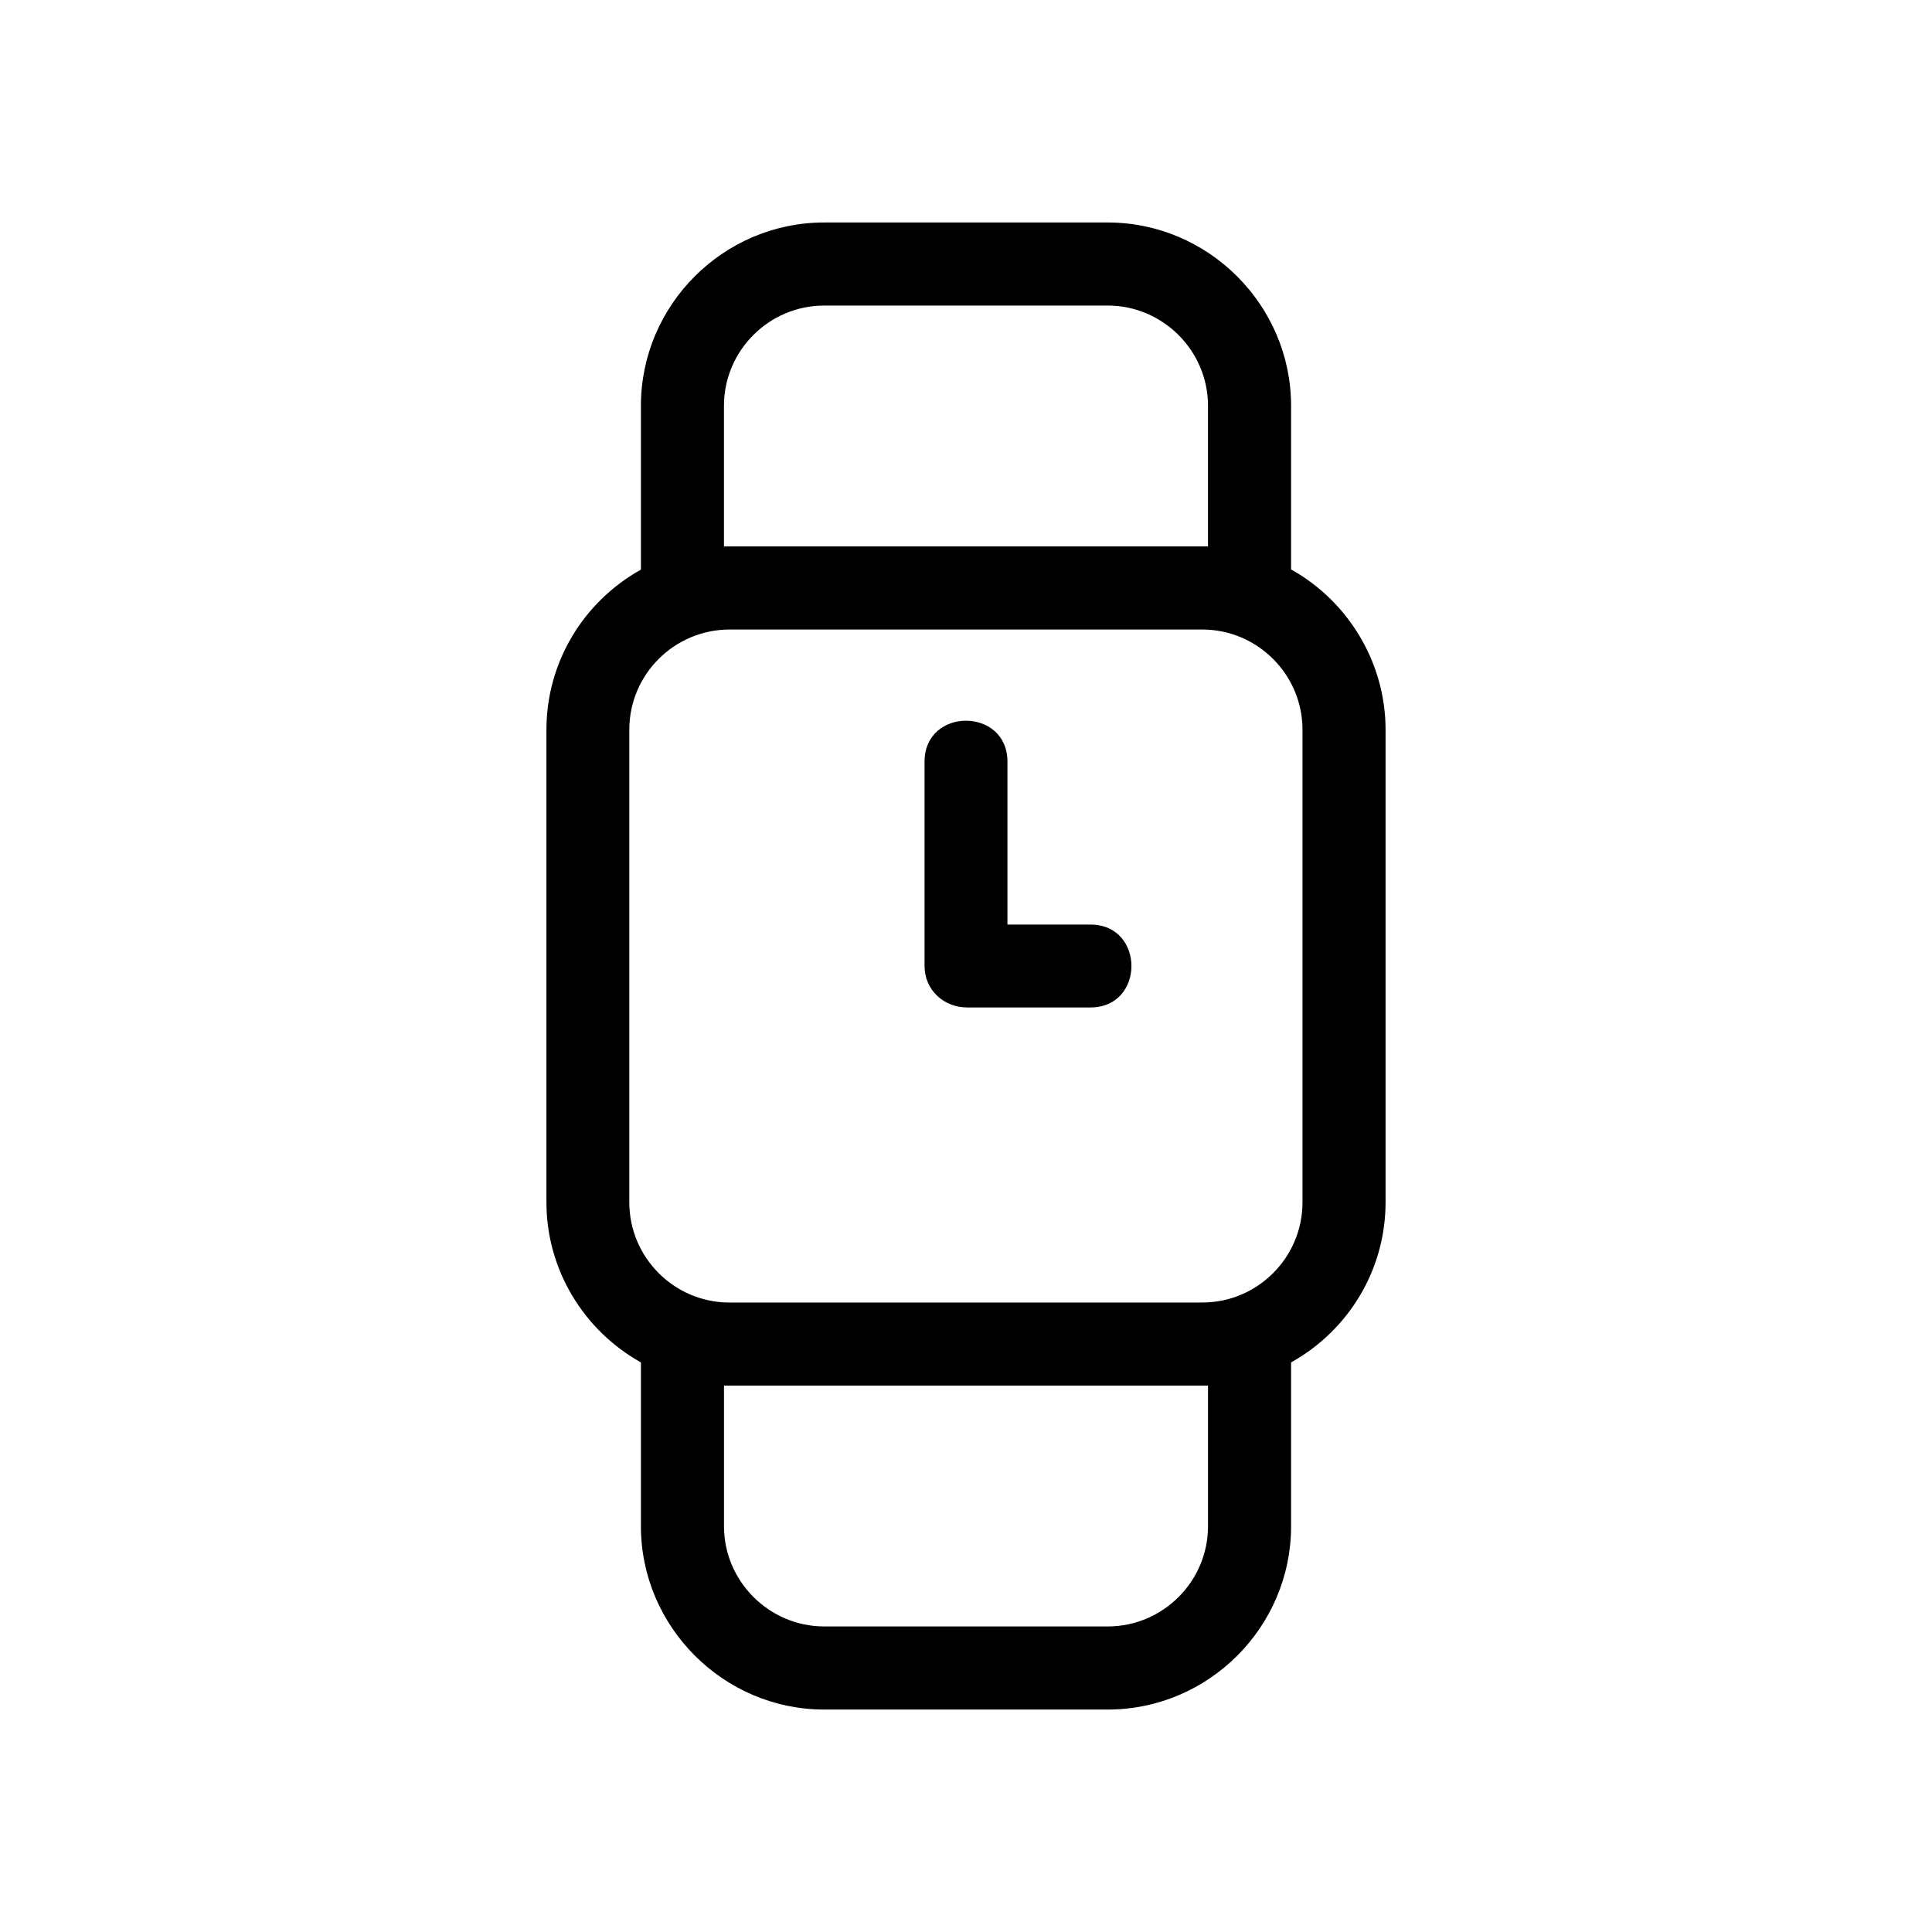
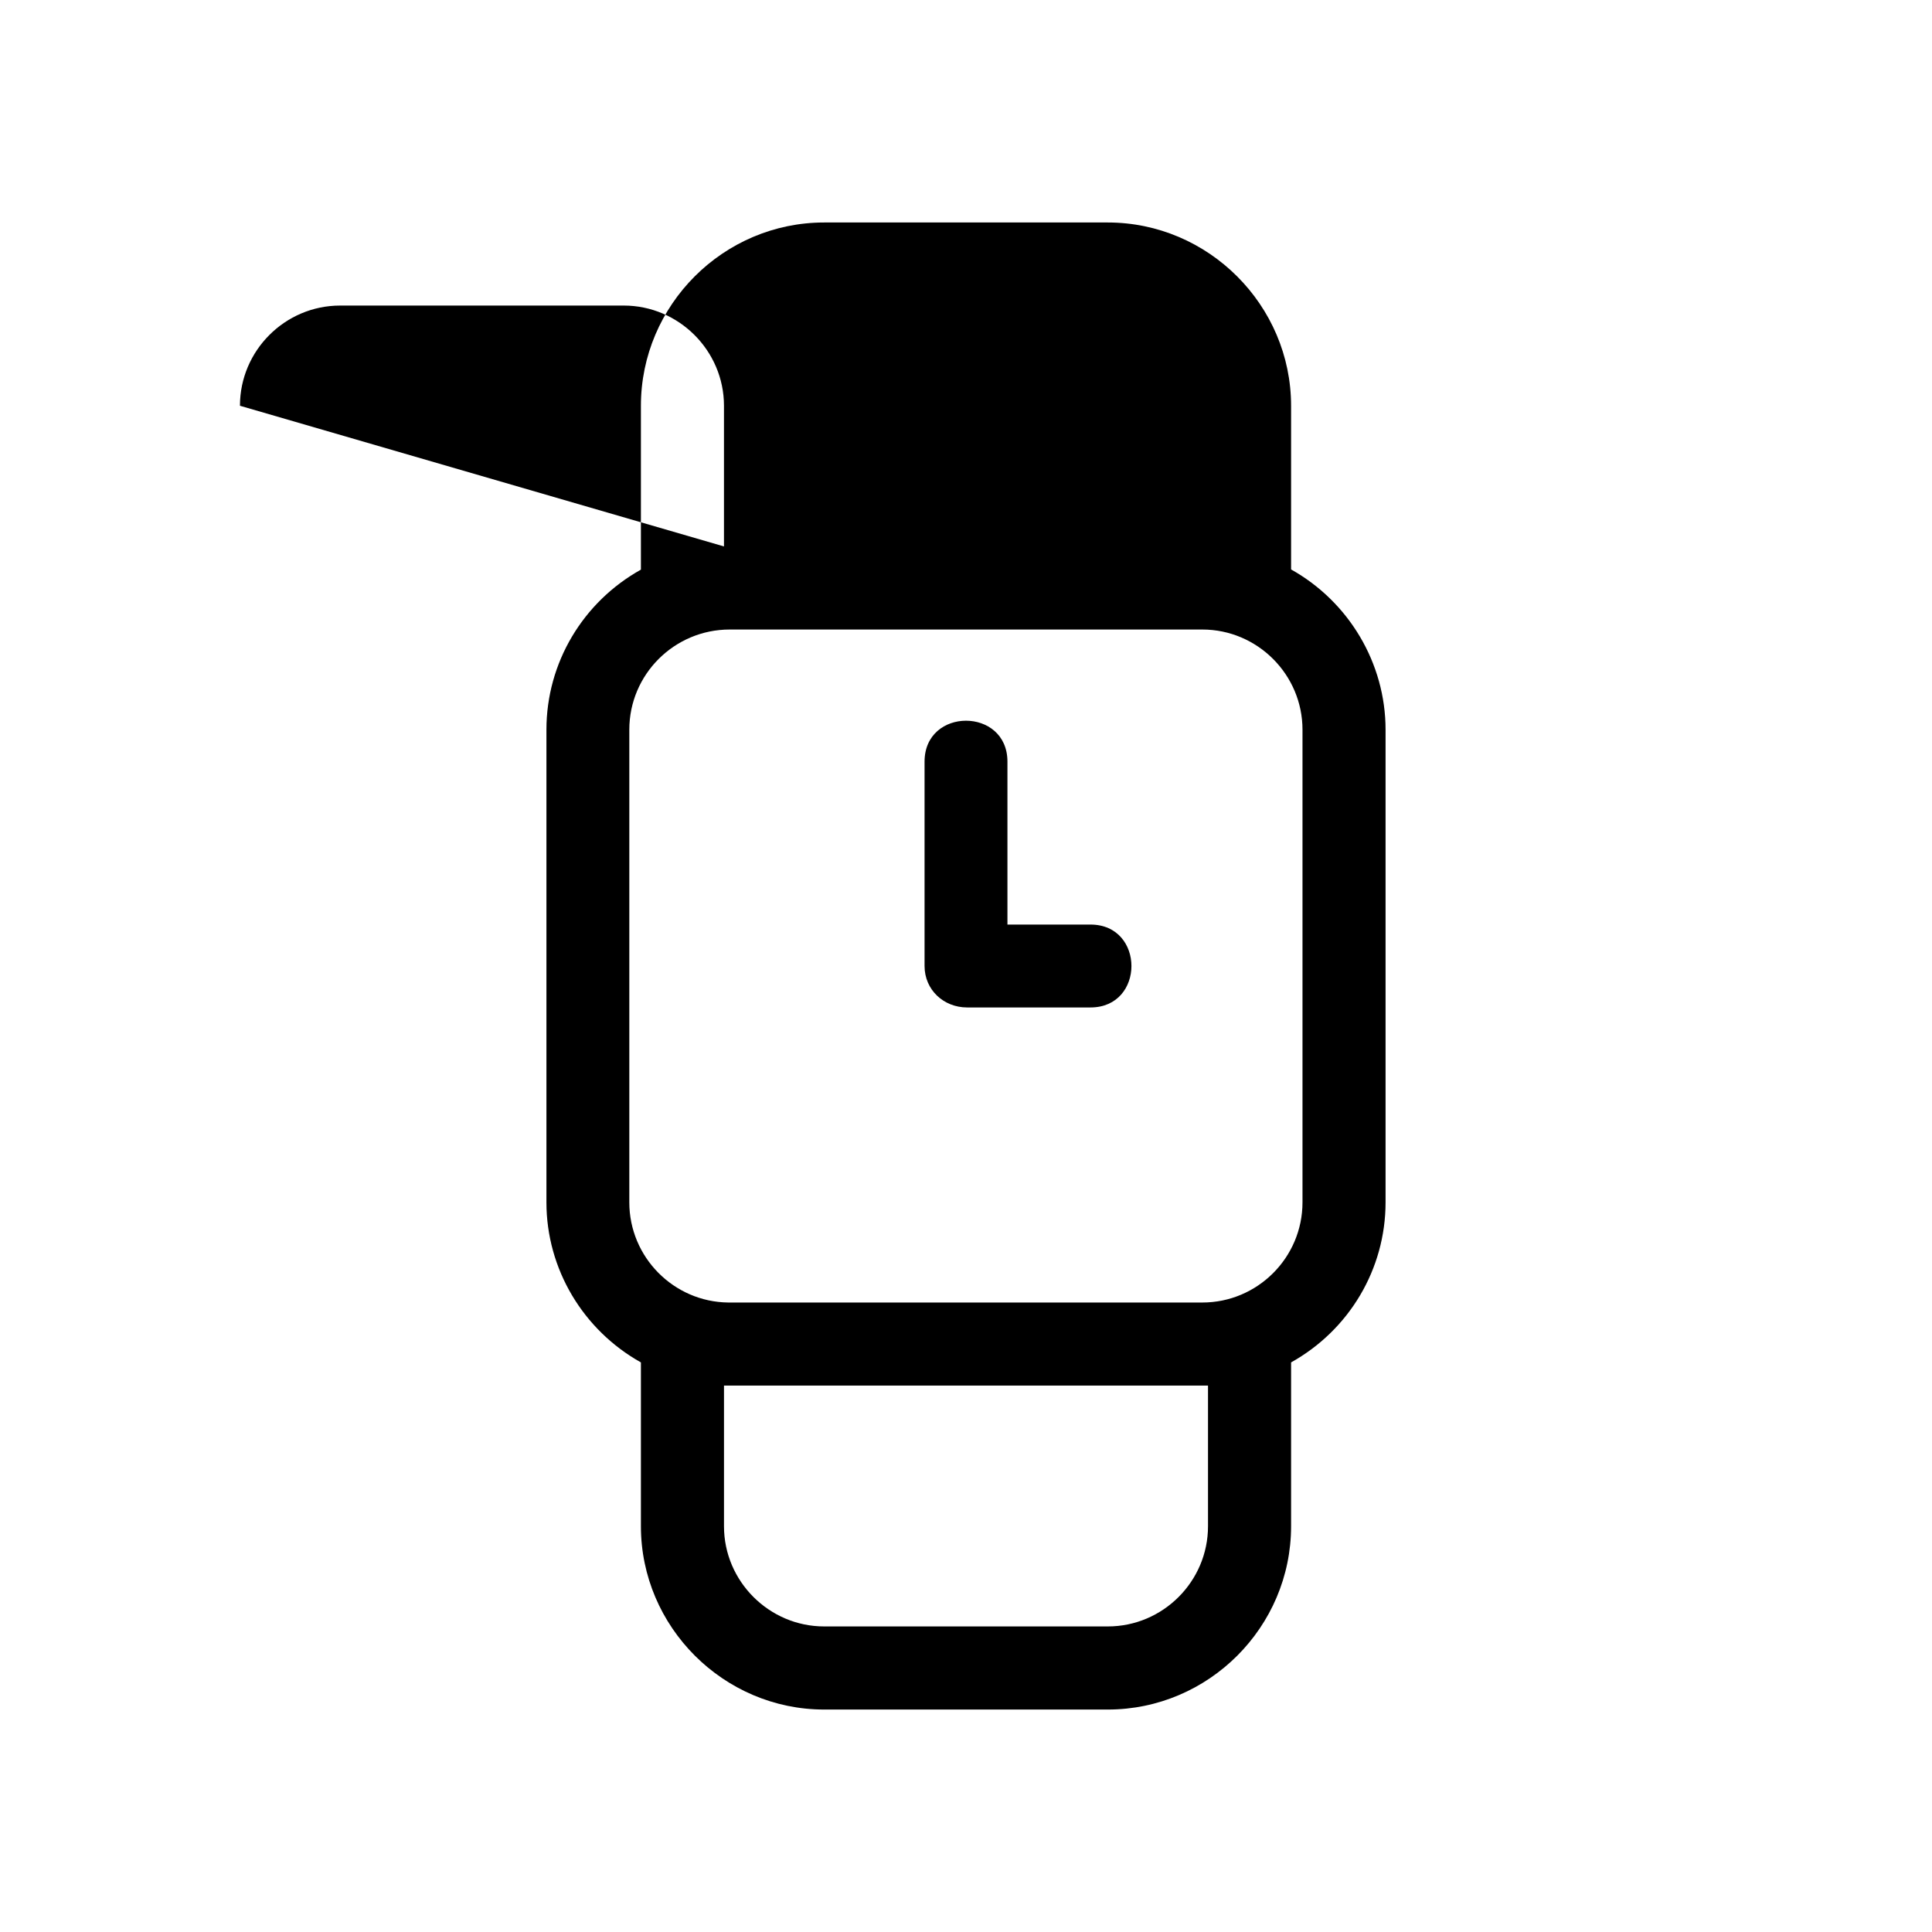
<svg xmlns="http://www.w3.org/2000/svg" fill="#000000" width="800px" height="800px" version="1.1" viewBox="144 144 512 512">
-   <path d="m335.86 288.81h128.27v-37.281c0-14.609-11.992-26.551-26.551-26.551h-75.168c-14.609 0-26.551 11.941-26.551 26.551zm150.29 6.098c15.316 8.566 25.039 24.836 25.039 42.473v125.25c0 17.734-9.672 33.855-25.039 42.422v43.43c0 26.703-21.867 48.566-48.566 48.566h-75.168c-26.652 0-48.566-21.914-48.566-48.566v-43.43c-15.316-8.566-25.039-24.738-25.039-42.422v-125.25c0-17.734 9.672-33.855 25.039-42.422v-43.43c0-26.703 21.867-48.566 48.566-48.566h75.168c26.652 0 48.566 21.914 48.566 48.566zm-75.168 94.113h22.016c14.461 0 14.461 21.965 0 21.965h-32.695c-6.246 0-11.285-4.684-11.285-10.984v-54.16c0-14.461 21.965-14.461 21.965 0zm-75.117 122.17v37.281c0 14.609 11.992 26.551 26.551 26.551h75.168c14.609 0 26.551-11.941 26.551-26.551v-37.281zm126.76-200.36h-125.25c-14.66 0-26.602 11.891-26.602 26.551v125.25c0 14.508 11.738 26.398 26.25 26.551h125.6c14.609 0 26.551-11.891 26.551-26.551v-125.25c0-14.609-11.941-26.551-26.551-26.551z" />
+   <path d="m335.86 288.81v-37.281c0-14.609-11.992-26.551-26.551-26.551h-75.168c-14.609 0-26.551 11.941-26.551 26.551zm150.29 6.098c15.316 8.566 25.039 24.836 25.039 42.473v125.25c0 17.734-9.672 33.855-25.039 42.422v43.43c0 26.703-21.867 48.566-48.566 48.566h-75.168c-26.652 0-48.566-21.914-48.566-48.566v-43.43c-15.316-8.566-25.039-24.738-25.039-42.422v-125.25c0-17.734 9.672-33.855 25.039-42.422v-43.43c0-26.703 21.867-48.566 48.566-48.566h75.168c26.652 0 48.566 21.914 48.566 48.566zm-75.168 94.113h22.016c14.461 0 14.461 21.965 0 21.965h-32.695c-6.246 0-11.285-4.684-11.285-10.984v-54.16c0-14.461 21.965-14.461 21.965 0zm-75.117 122.17v37.281c0 14.609 11.992 26.551 26.551 26.551h75.168c14.609 0 26.551-11.941 26.551-26.551v-37.281zm126.76-200.36h-125.25c-14.66 0-26.602 11.891-26.602 26.551v125.25c0 14.508 11.738 26.398 26.25 26.551h125.6c14.609 0 26.551-11.891 26.551-26.551v-125.25c0-14.609-11.941-26.551-26.551-26.551z" />
</svg>